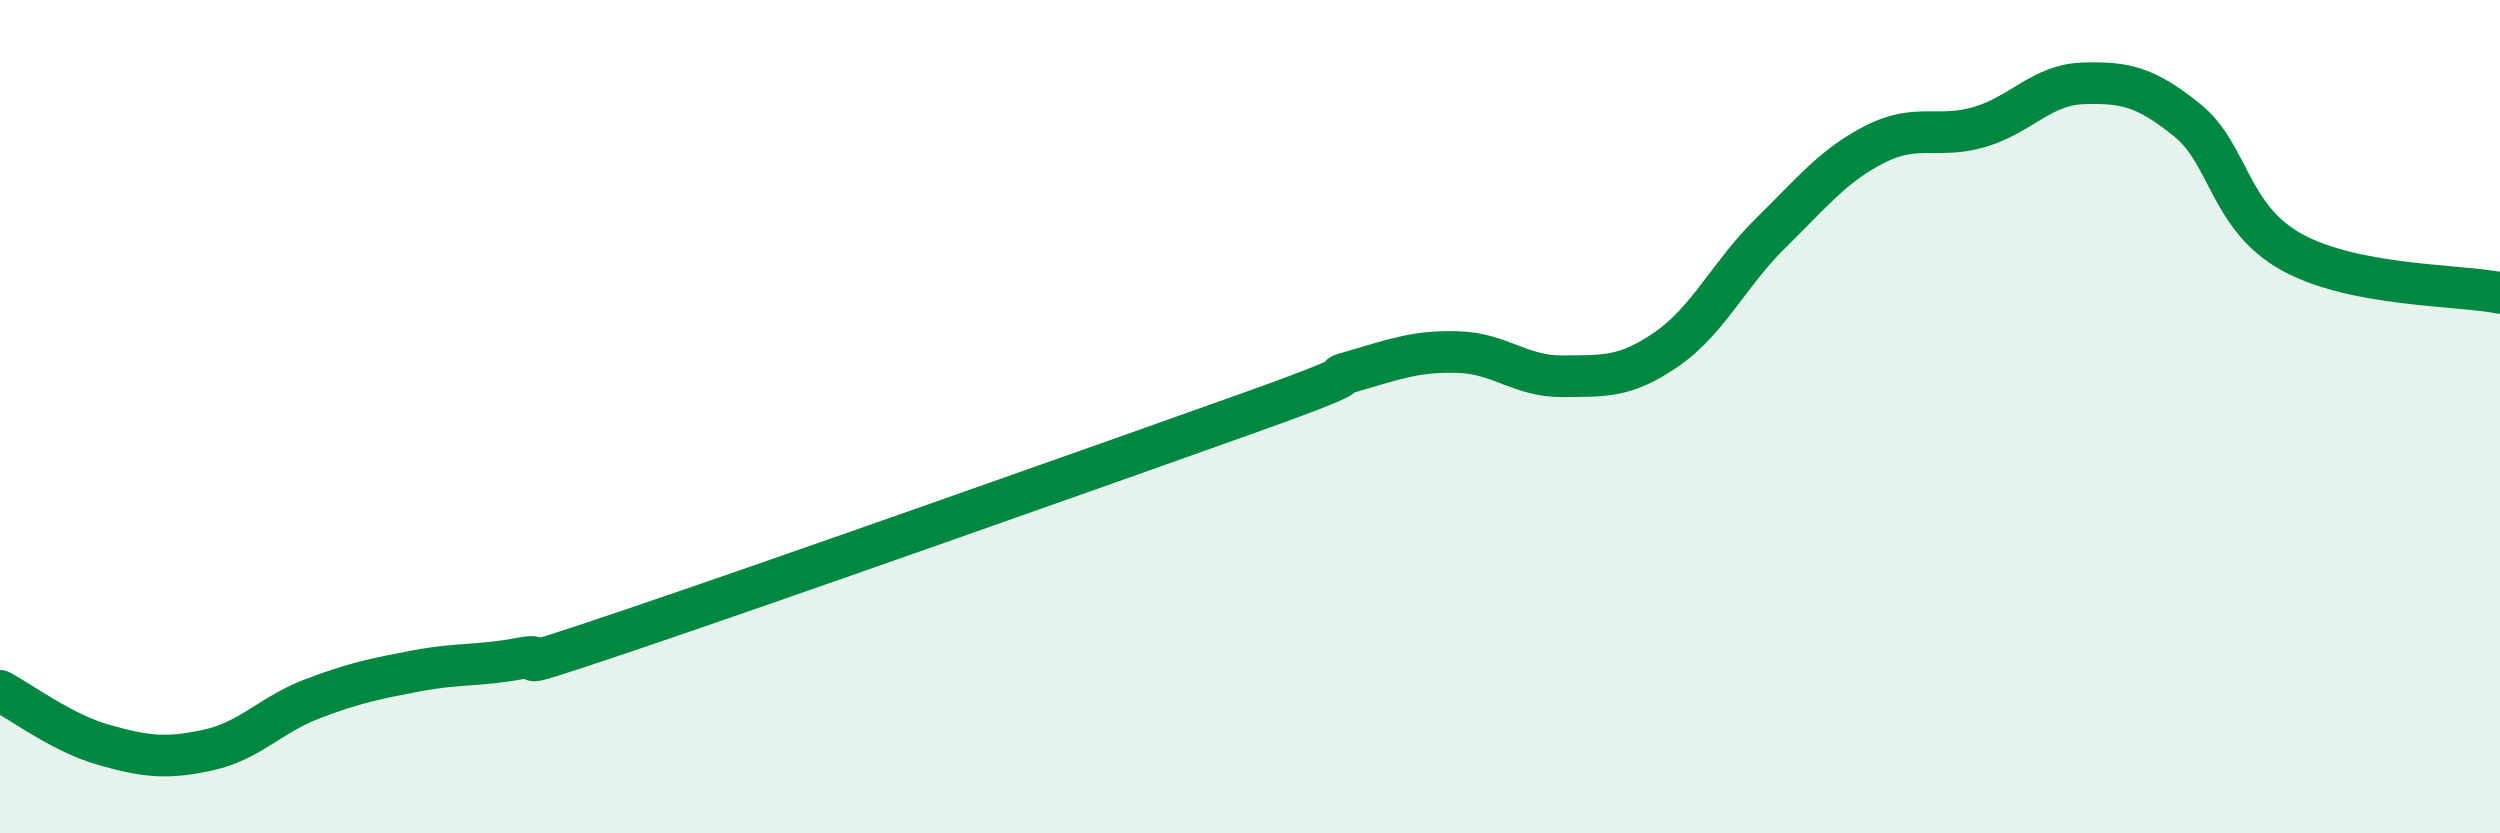
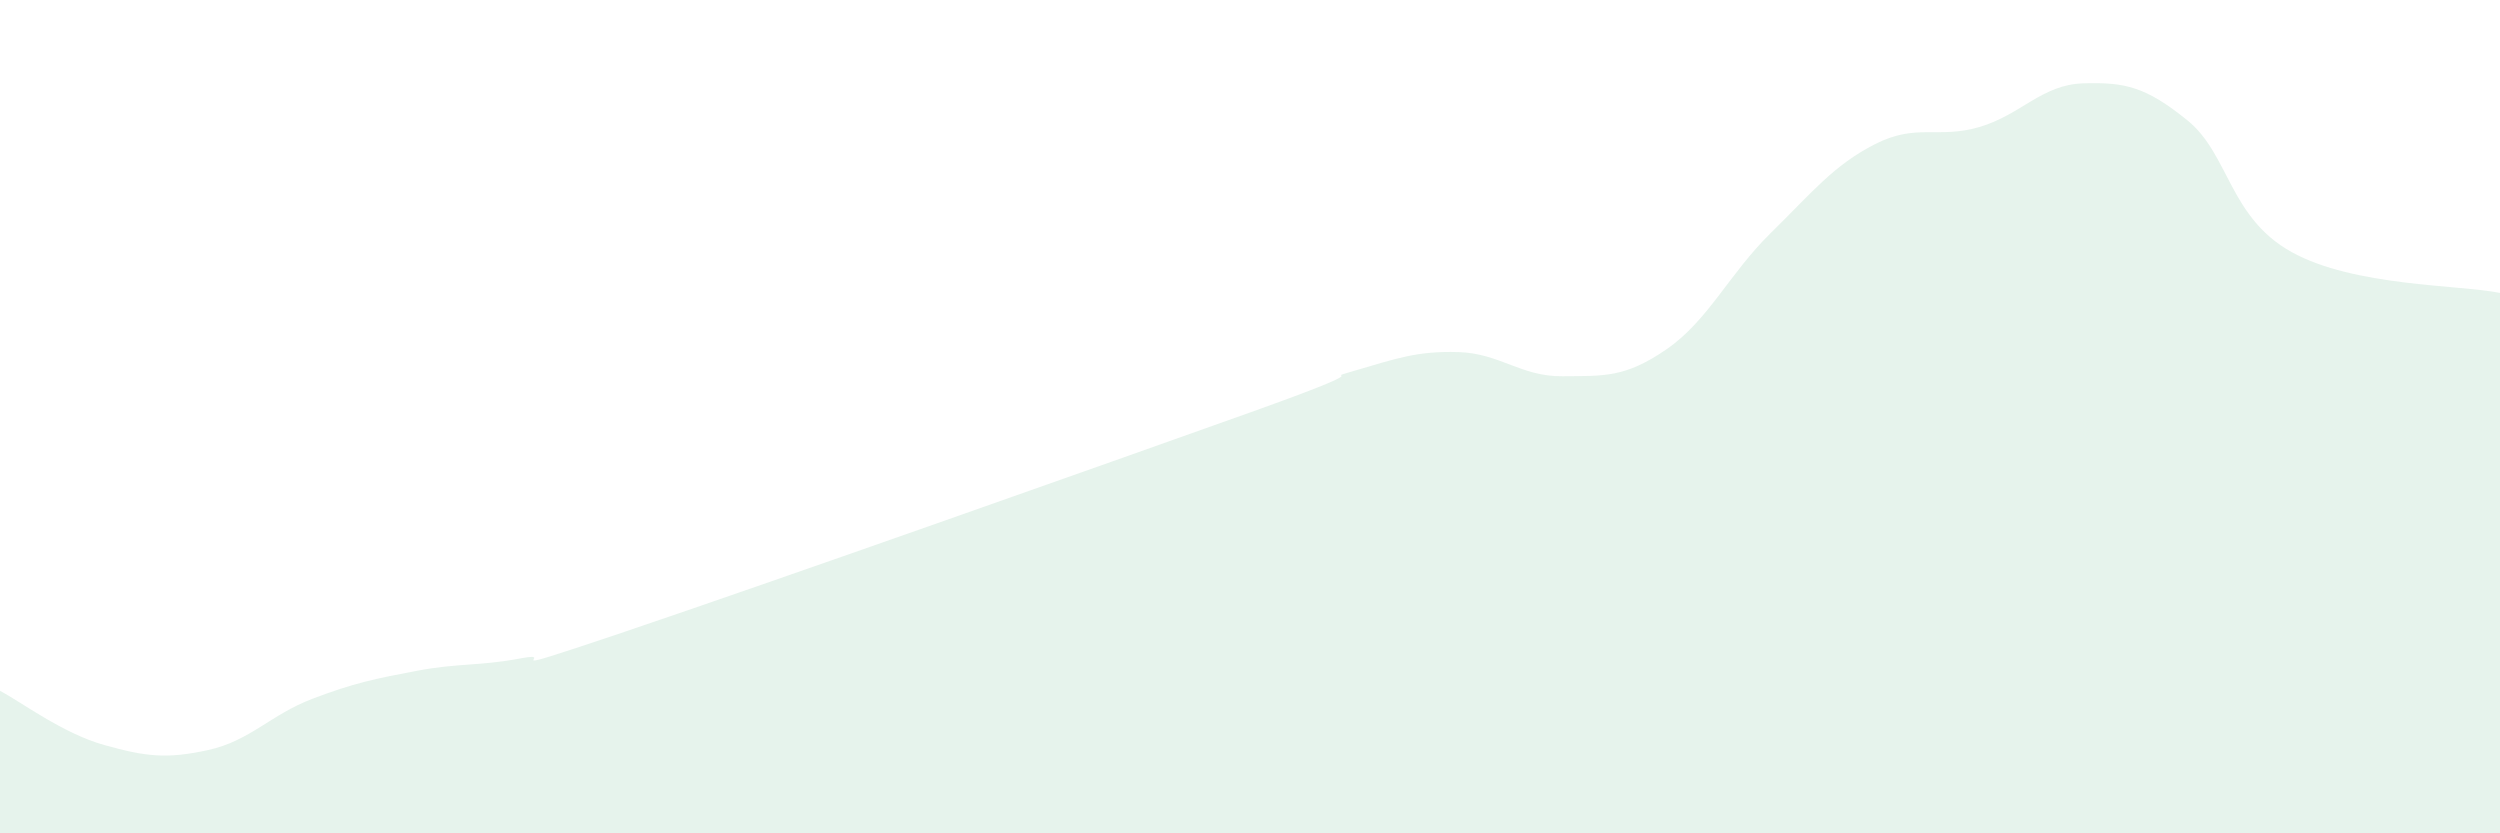
<svg xmlns="http://www.w3.org/2000/svg" width="60" height="20" viewBox="0 0 60 20">
  <path d="M 0,16.58 C 0.5,16.84 1.5,17.6 2.5,17.88 C 3.5,18.16 4,18.22 5,18 C 6,17.78 6.5,17.15 7.5,16.77 C 8.5,16.39 9,16.29 10,16.1 C 11,15.91 11.5,15.99 12.5,15.8 C 13.5,15.61 11.5,16.34 15,15.16 C 18.5,13.98 26.5,11.15 30,9.9 C 33.5,8.65 31.5,9.19 32.5,8.9 C 33.5,8.61 34,8.42 35,8.45 C 36,8.48 36.5,9.04 37.5,9.03 C 38.5,9.02 39,9.07 40,8.38 C 41,7.69 41.5,6.57 42.5,5.59 C 43.5,4.61 44,3.97 45,3.46 C 46,2.95 46.5,3.34 47.5,3.05 C 48.5,2.76 49,2.03 50,2 C 51,1.97 51.5,2.08 52.5,2.89 C 53.5,3.7 53.5,5.22 55,6.05 C 56.5,6.88 59,6.83 60,7.03L60 20L0 20Z" fill="#008740" opacity="0.1" stroke-linecap="round" stroke-linejoin="round" />
-   <path d="M 0,16.58 C 0.5,16.84 1.5,17.6 2.5,17.88 C 3.5,18.16 4,18.22 5,18 C 6,17.78 6.5,17.15 7.5,16.77 C 8.5,16.39 9,16.29 10,16.1 C 11,15.91 11.5,15.99 12.5,15.8 C 13.5,15.61 11.5,16.34 15,15.16 C 18.5,13.98 26.5,11.15 30,9.9 C 33.5,8.65 31.5,9.19 32.5,8.9 C 33.5,8.61 34,8.42 35,8.45 C 36,8.48 36.5,9.04 37.5,9.03 C 38.5,9.02 39,9.07 40,8.38 C 41,7.69 41.5,6.57 42.5,5.59 C 43.5,4.61 44,3.97 45,3.46 C 46,2.95 46.5,3.34 47.5,3.05 C 48.5,2.76 49,2.03 50,2 C 51,1.97 51.5,2.08 52.5,2.89 C 53.5,3.7 53.5,5.22 55,6.05 C 56.5,6.88 59,6.83 60,7.03" stroke="#008740" stroke-width="1" fill="none" stroke-linecap="round" stroke-linejoin="round" />
</svg>